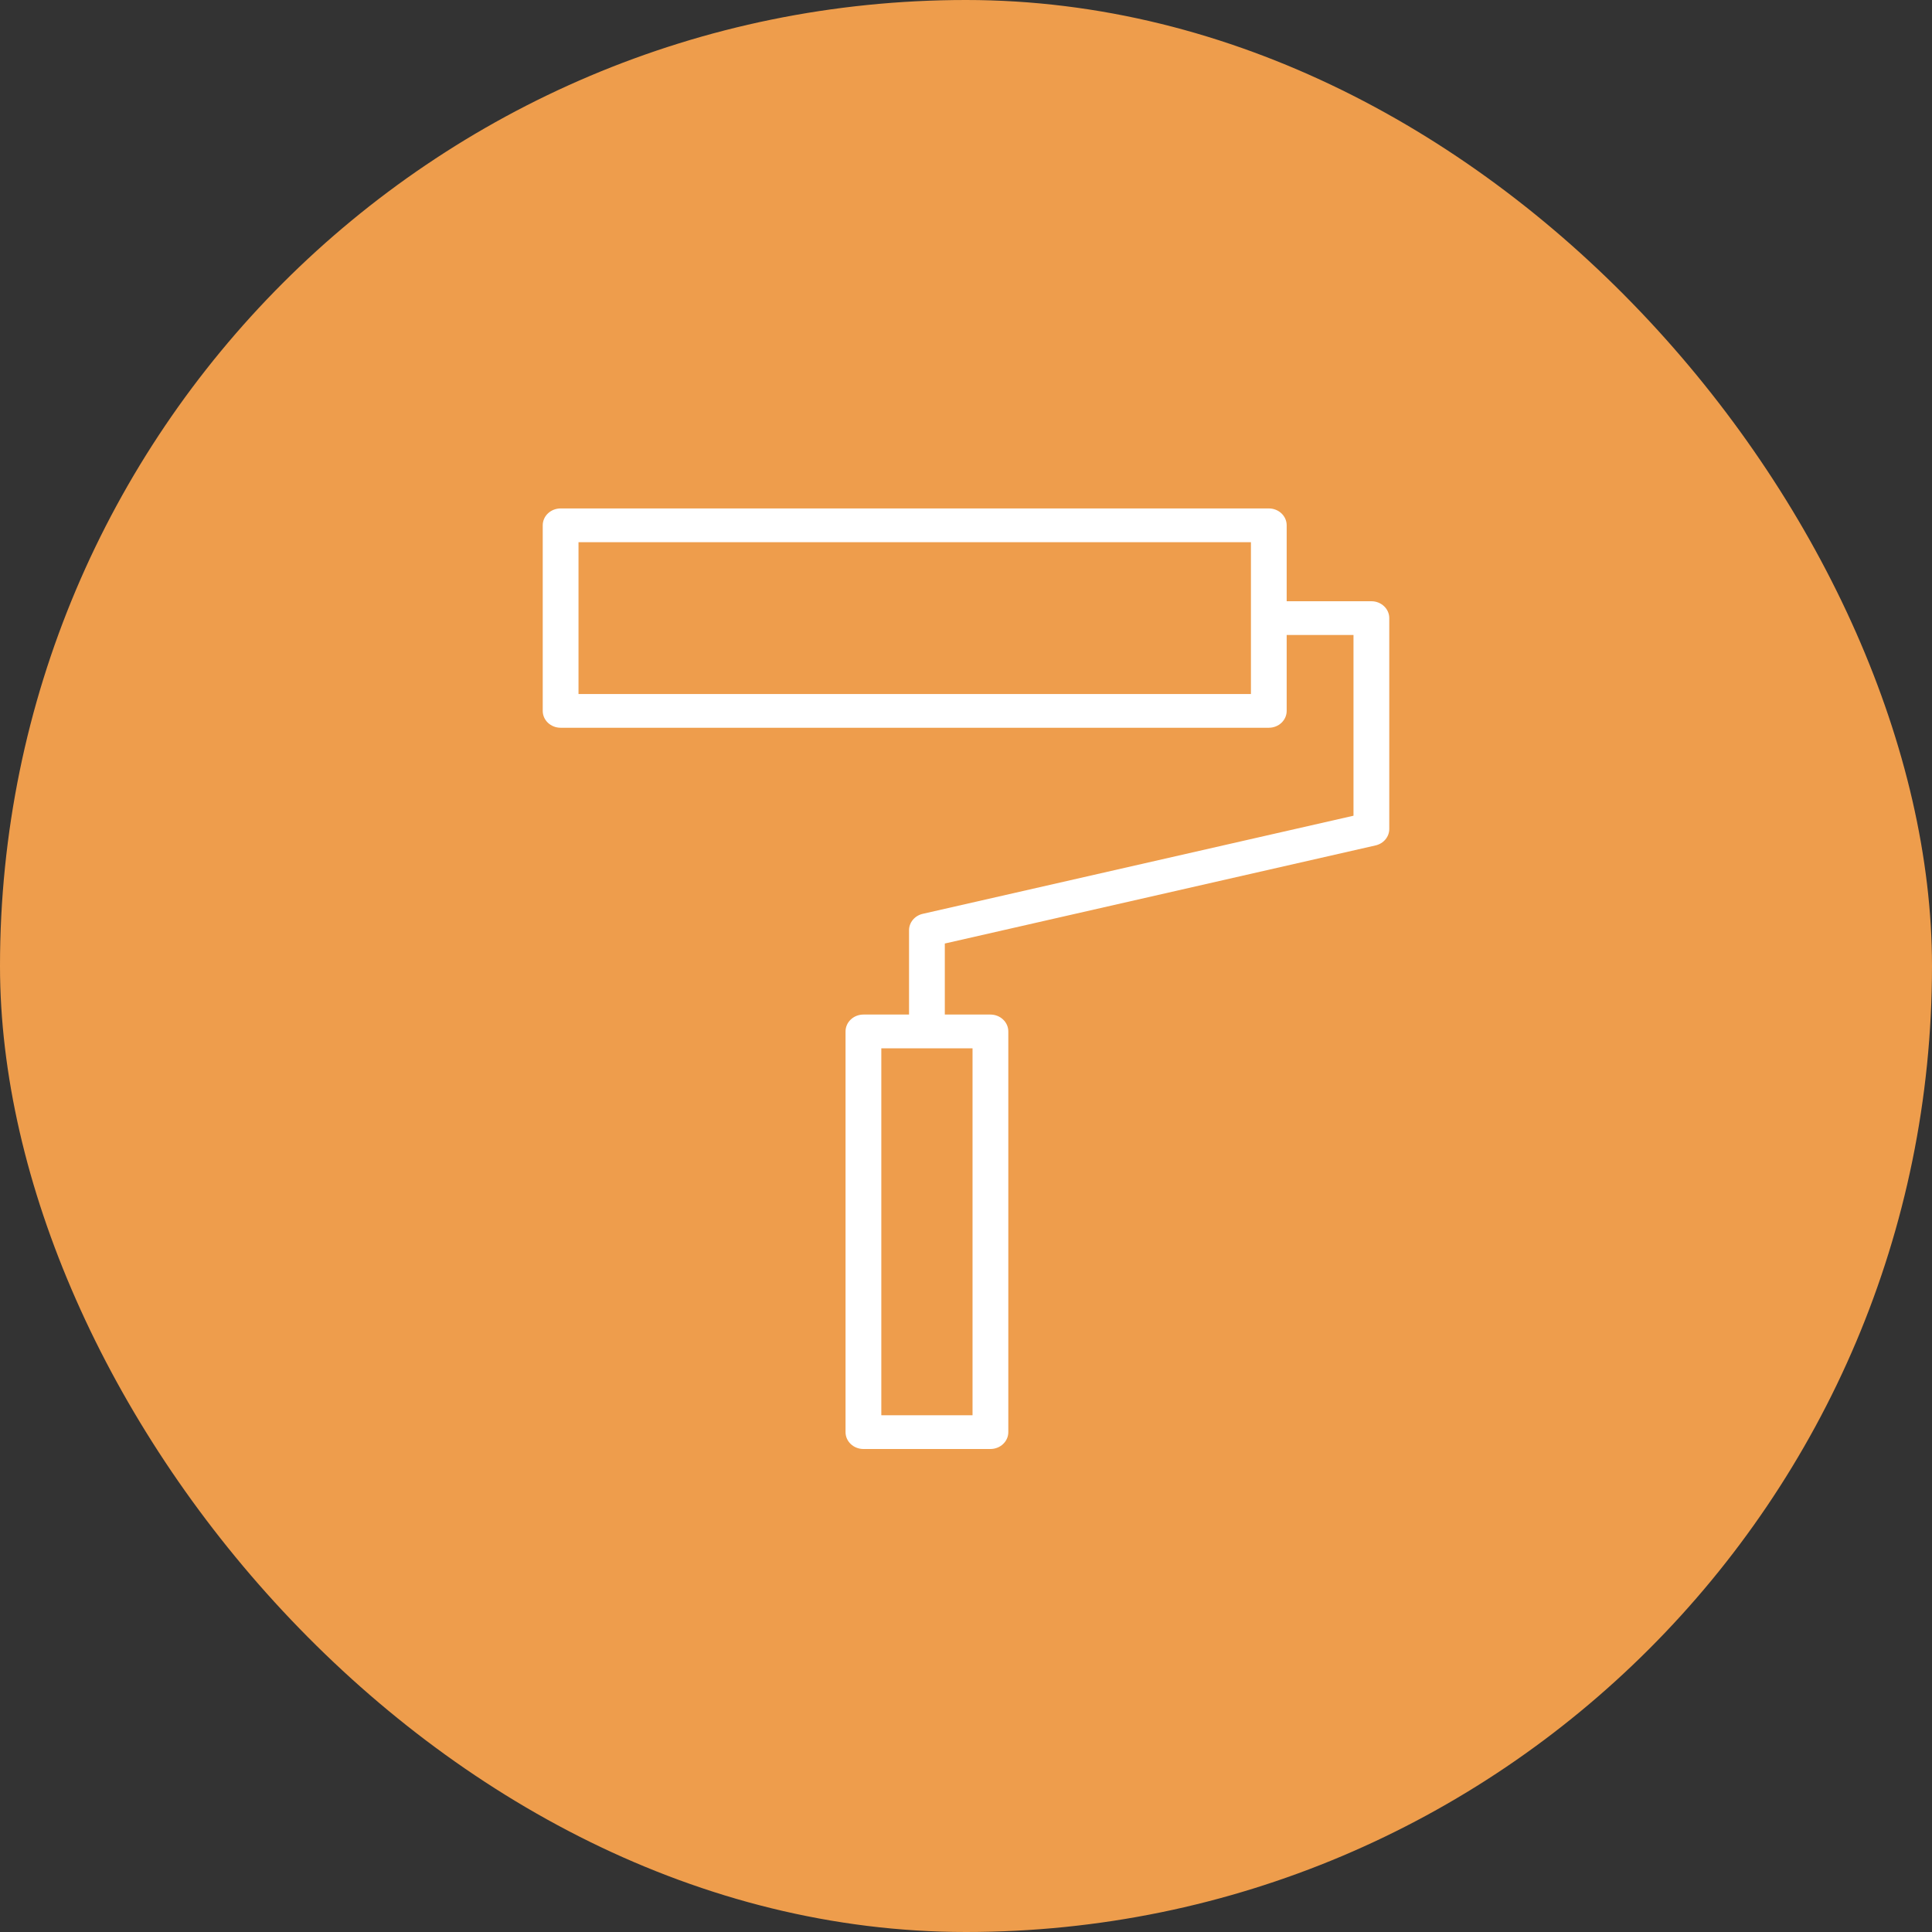
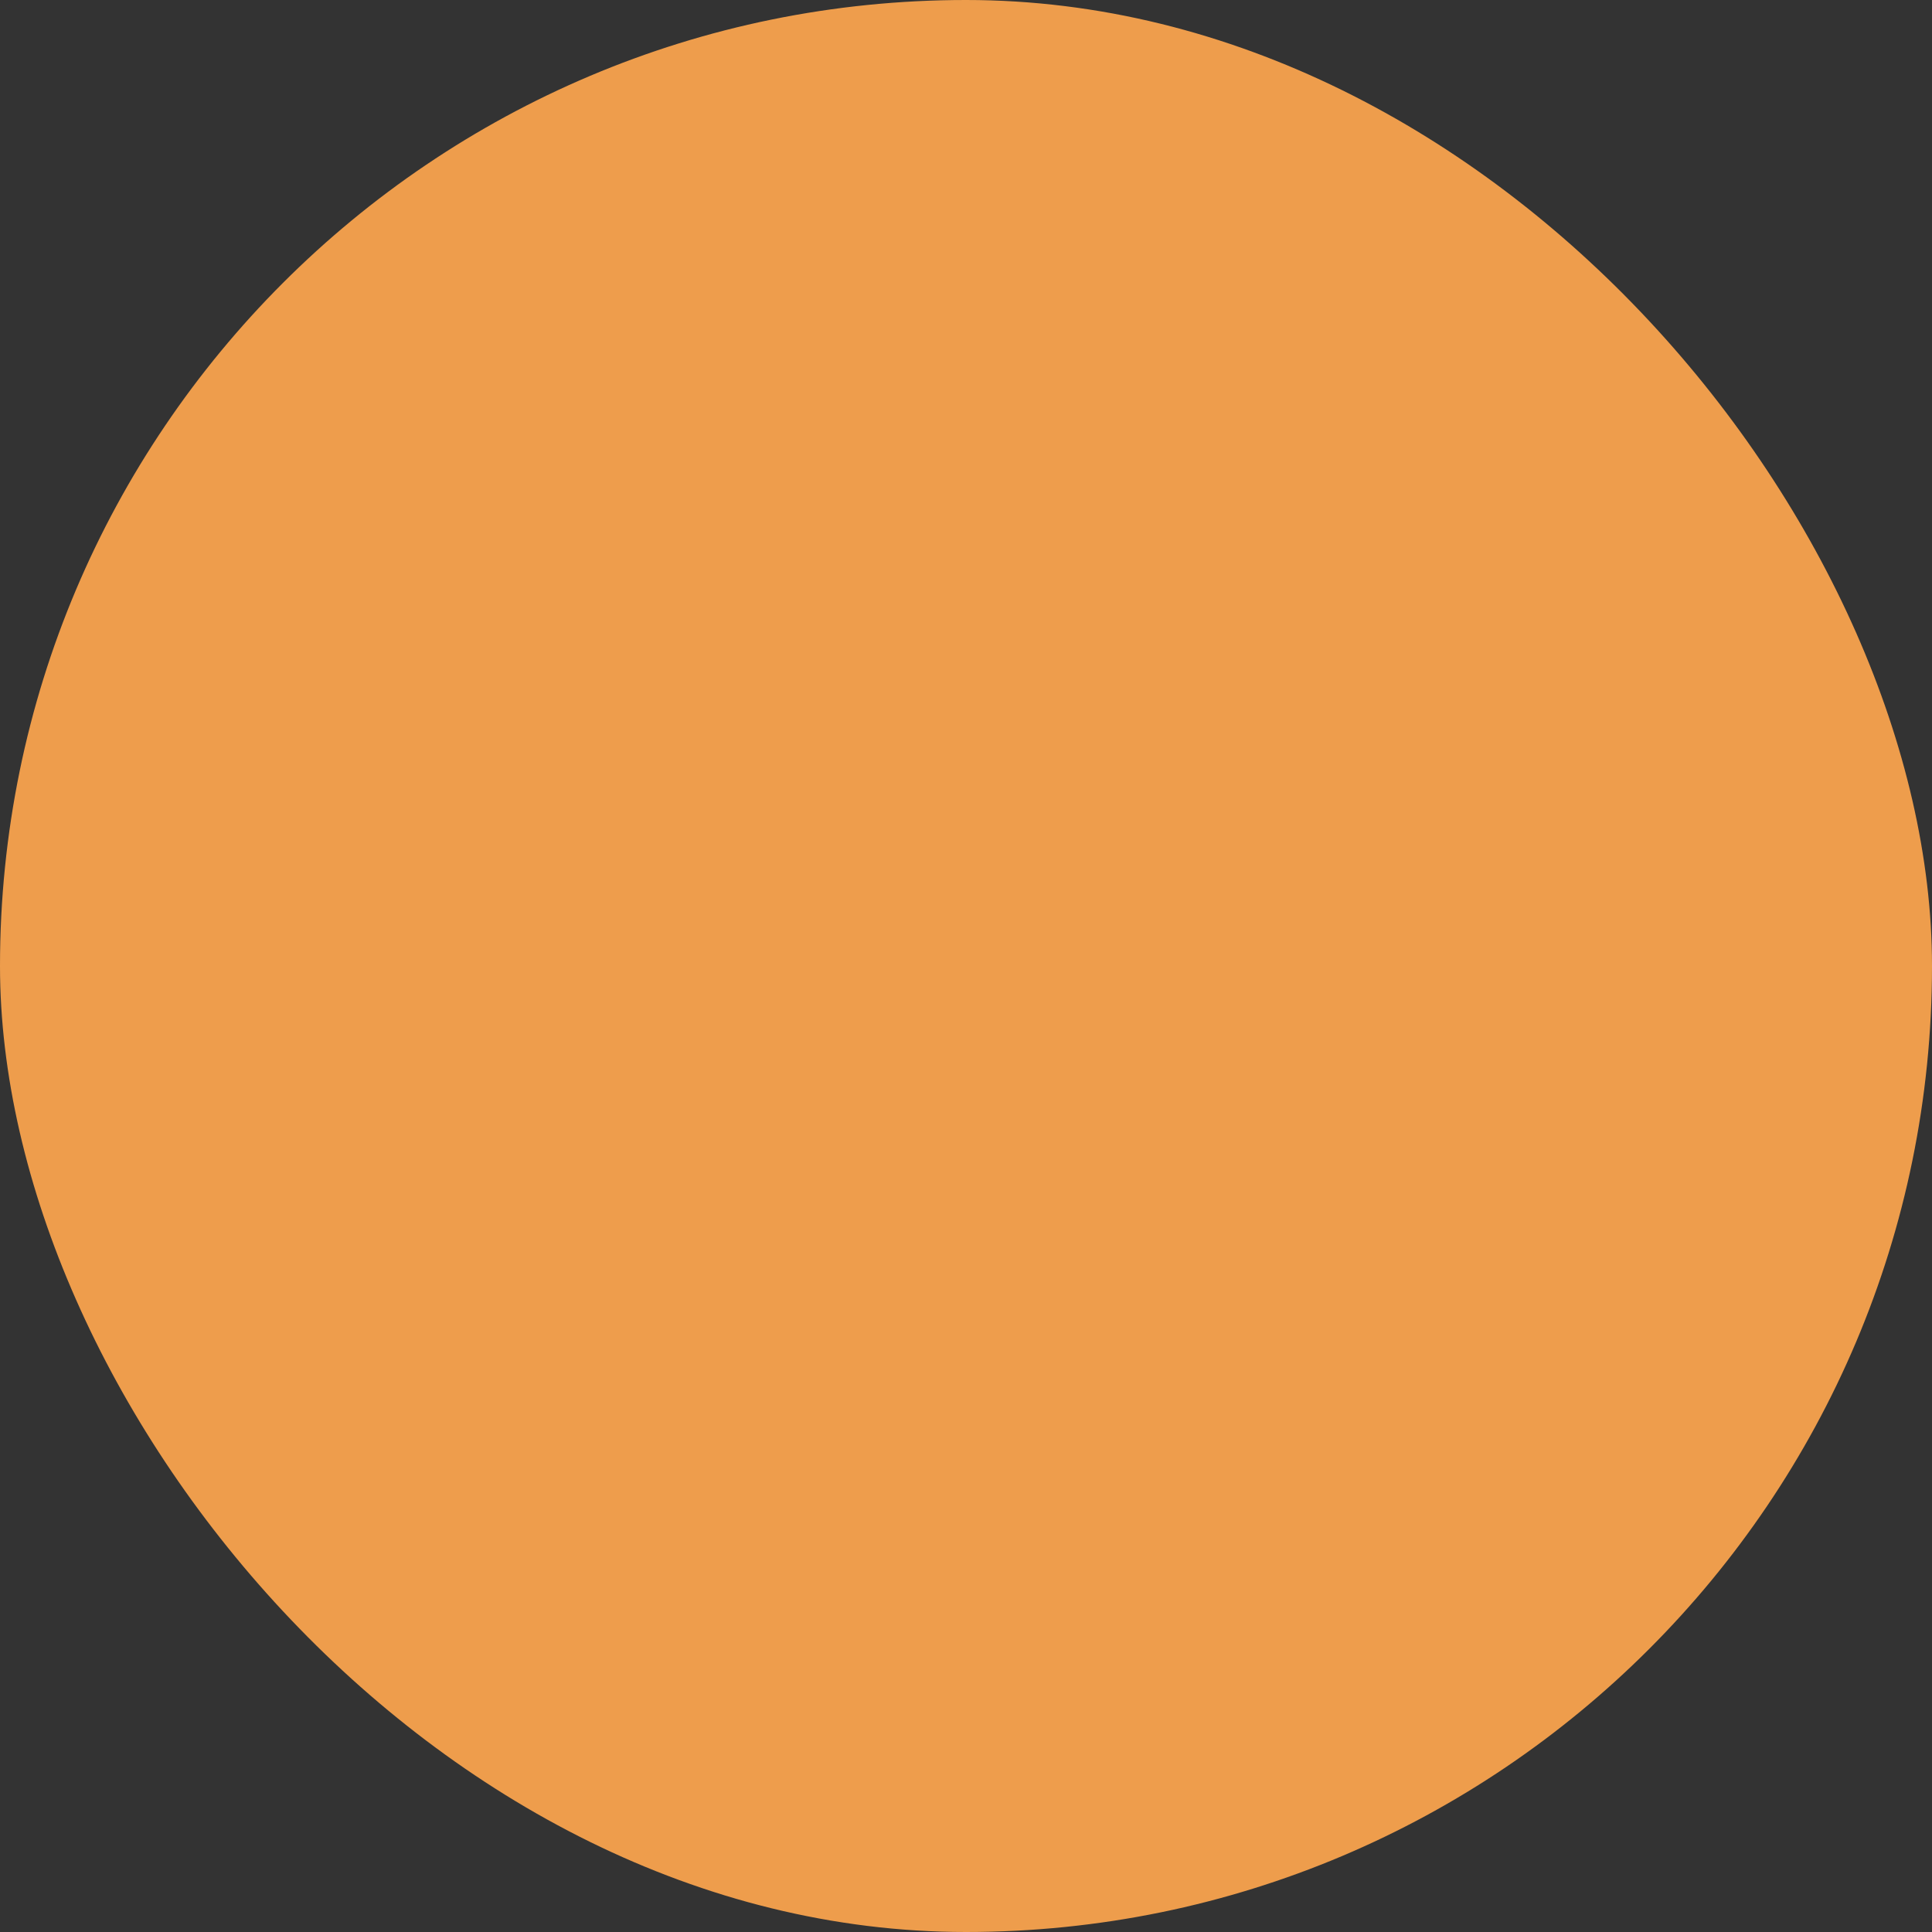
<svg xmlns="http://www.w3.org/2000/svg" width="60" height="60" viewBox="0 0 60 60" fill="none">
  <rect x="0" y="0" width="60" height="60" fill="#333333" stroke="none" />
  <rect width="60" height="60" rx="30" fill="#EE9D4C" />
-   <path d="M42.589 18.672H39.959V16.314C39.959 16.024 39.711 15.79 39.404 15.79H17.411C17.104 15.79 16.855 16.024 16.855 16.314V22.077C16.855 22.367 17.104 22.601 17.411 22.601H39.404C39.711 22.601 39.959 22.367 39.959 22.077V19.72H42.034V25.333L28.656 28.38C28.407 28.437 28.231 28.648 28.231 28.89V31.508H26.815C26.508 31.508 26.259 31.743 26.259 32.032V44.476C26.259 44.766 26.508 45 26.815 45H30.758C31.065 45 31.314 44.766 31.314 44.476V32.032C31.314 31.743 31.065 31.508 30.758 31.508H29.342V29.302L42.72 26.255C42.969 26.198 43.145 25.988 43.145 25.745V19.196C43.145 18.907 42.896 18.672 42.589 18.672ZM38.849 21.553H17.966V16.838H38.849V21.553ZM30.203 43.952H27.37V32.557H30.203V43.952Z" fill="white" />
</svg>